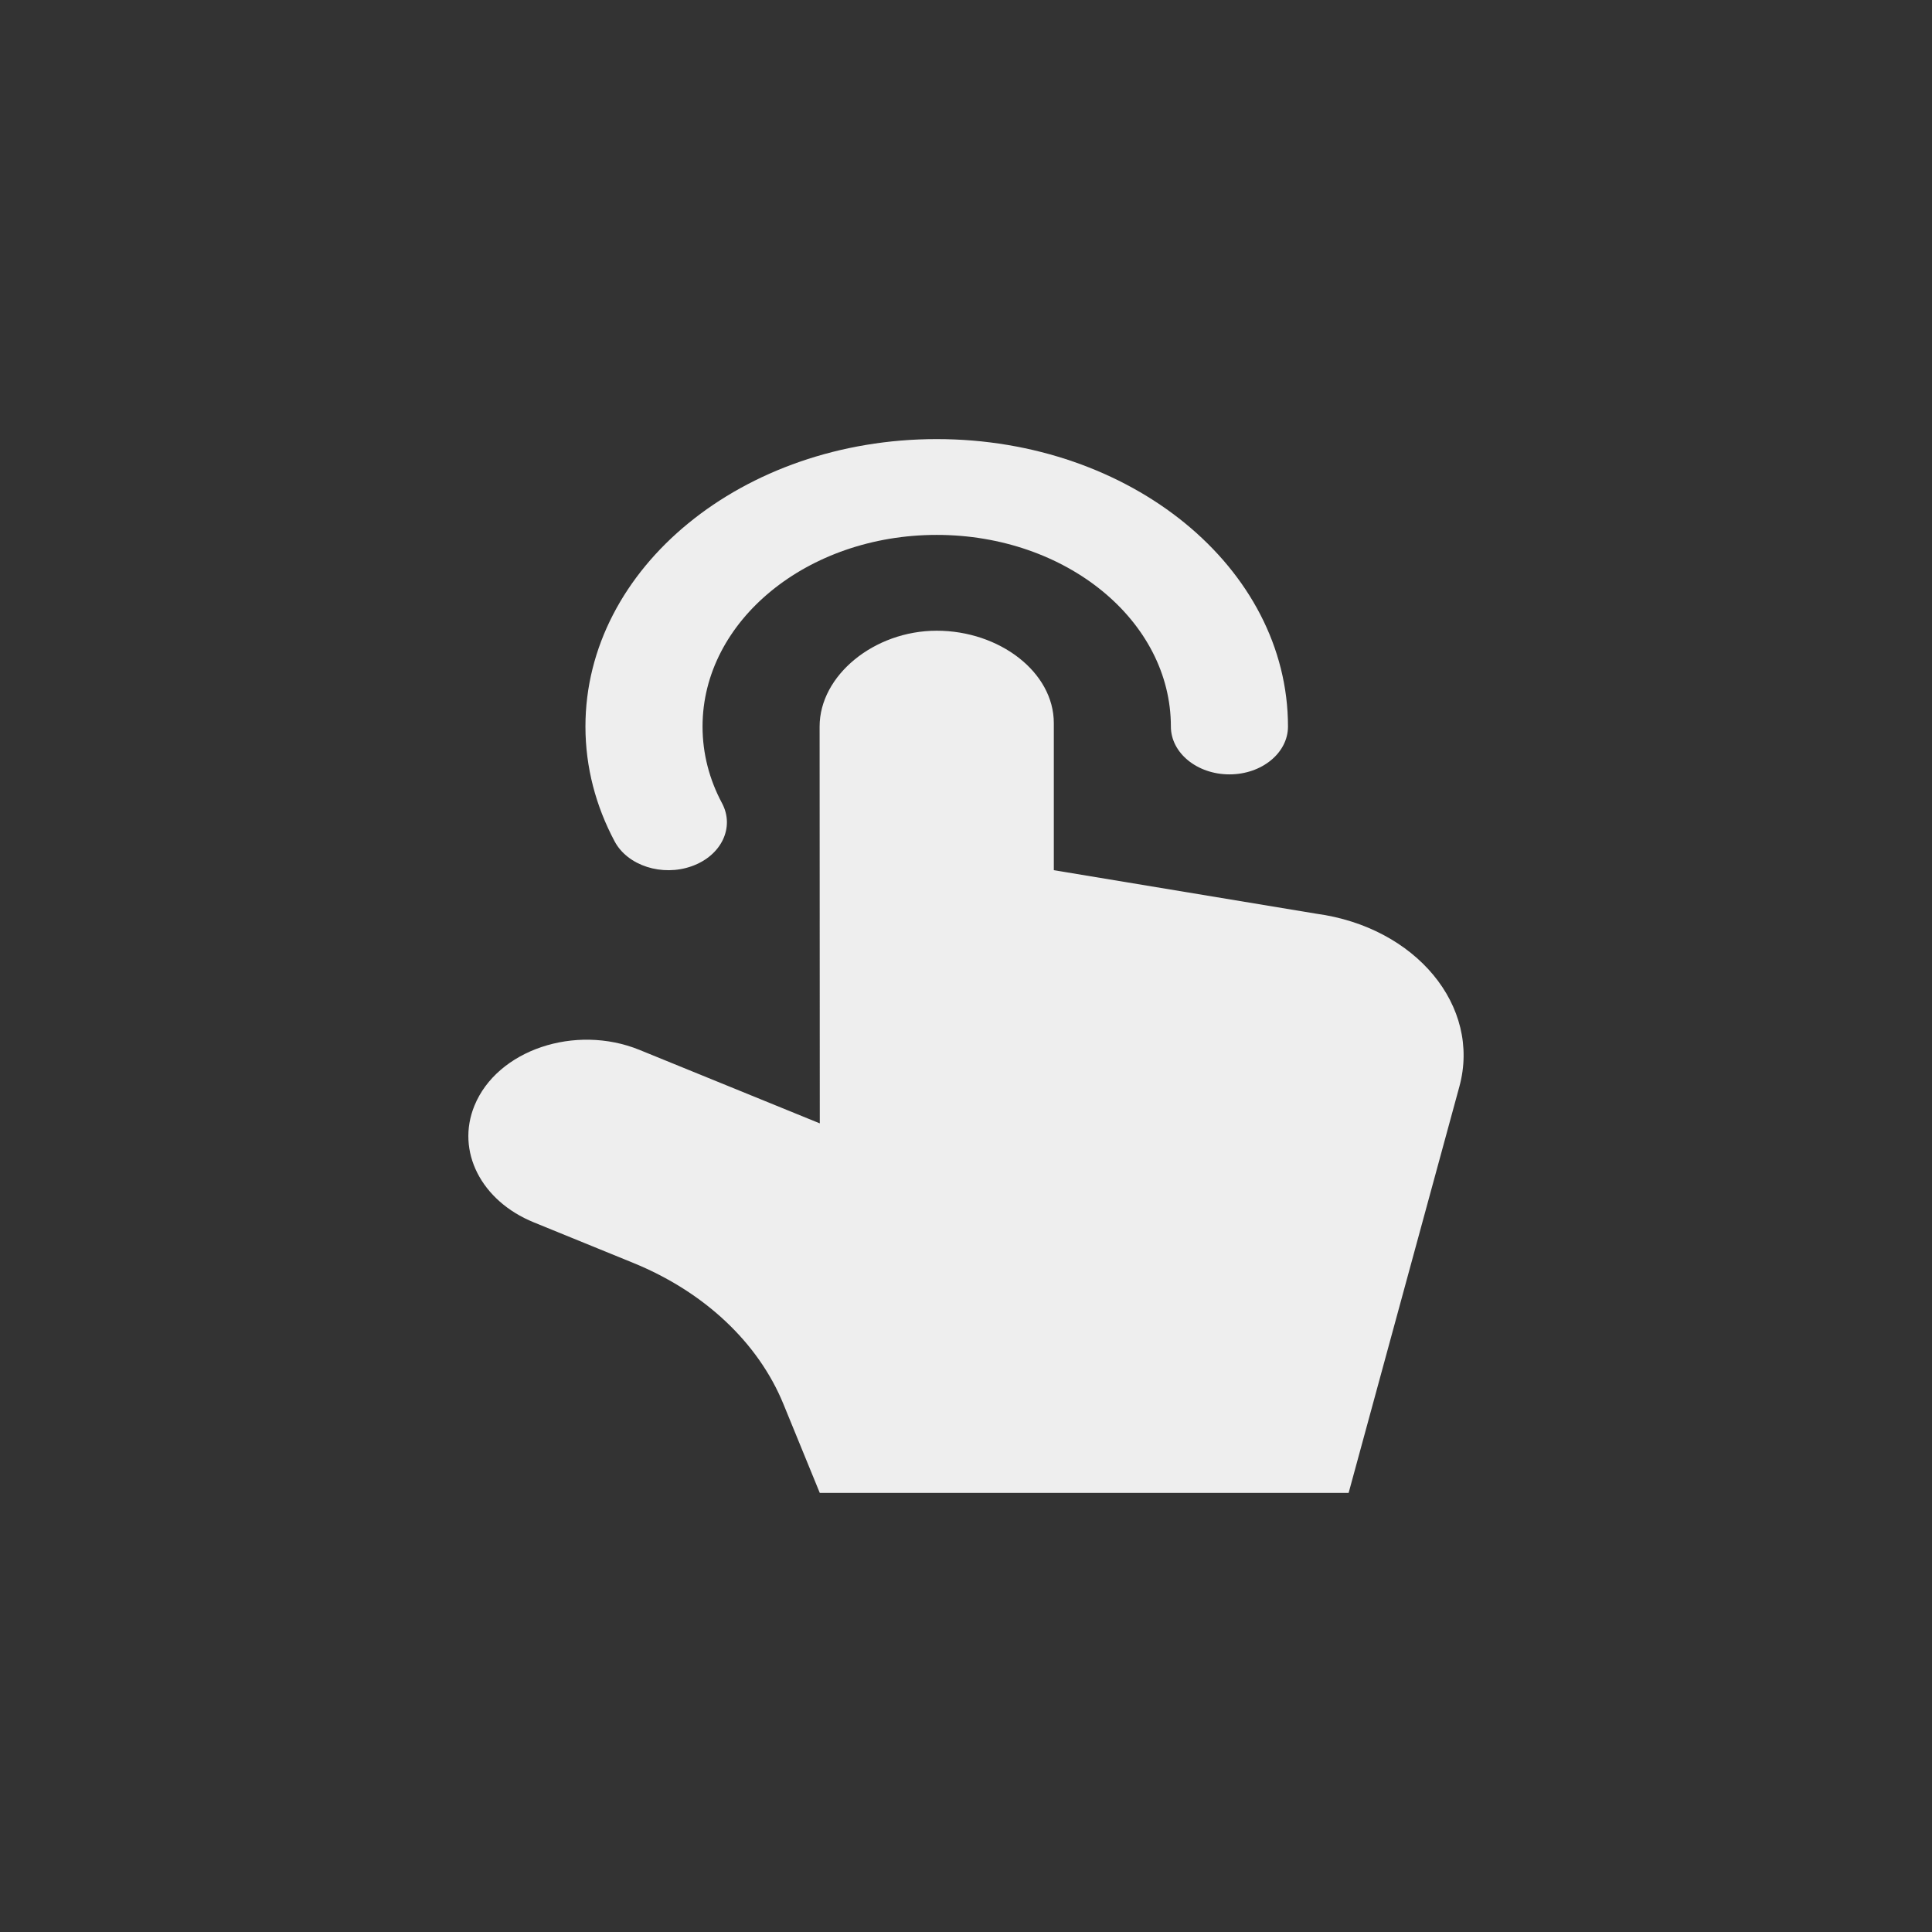
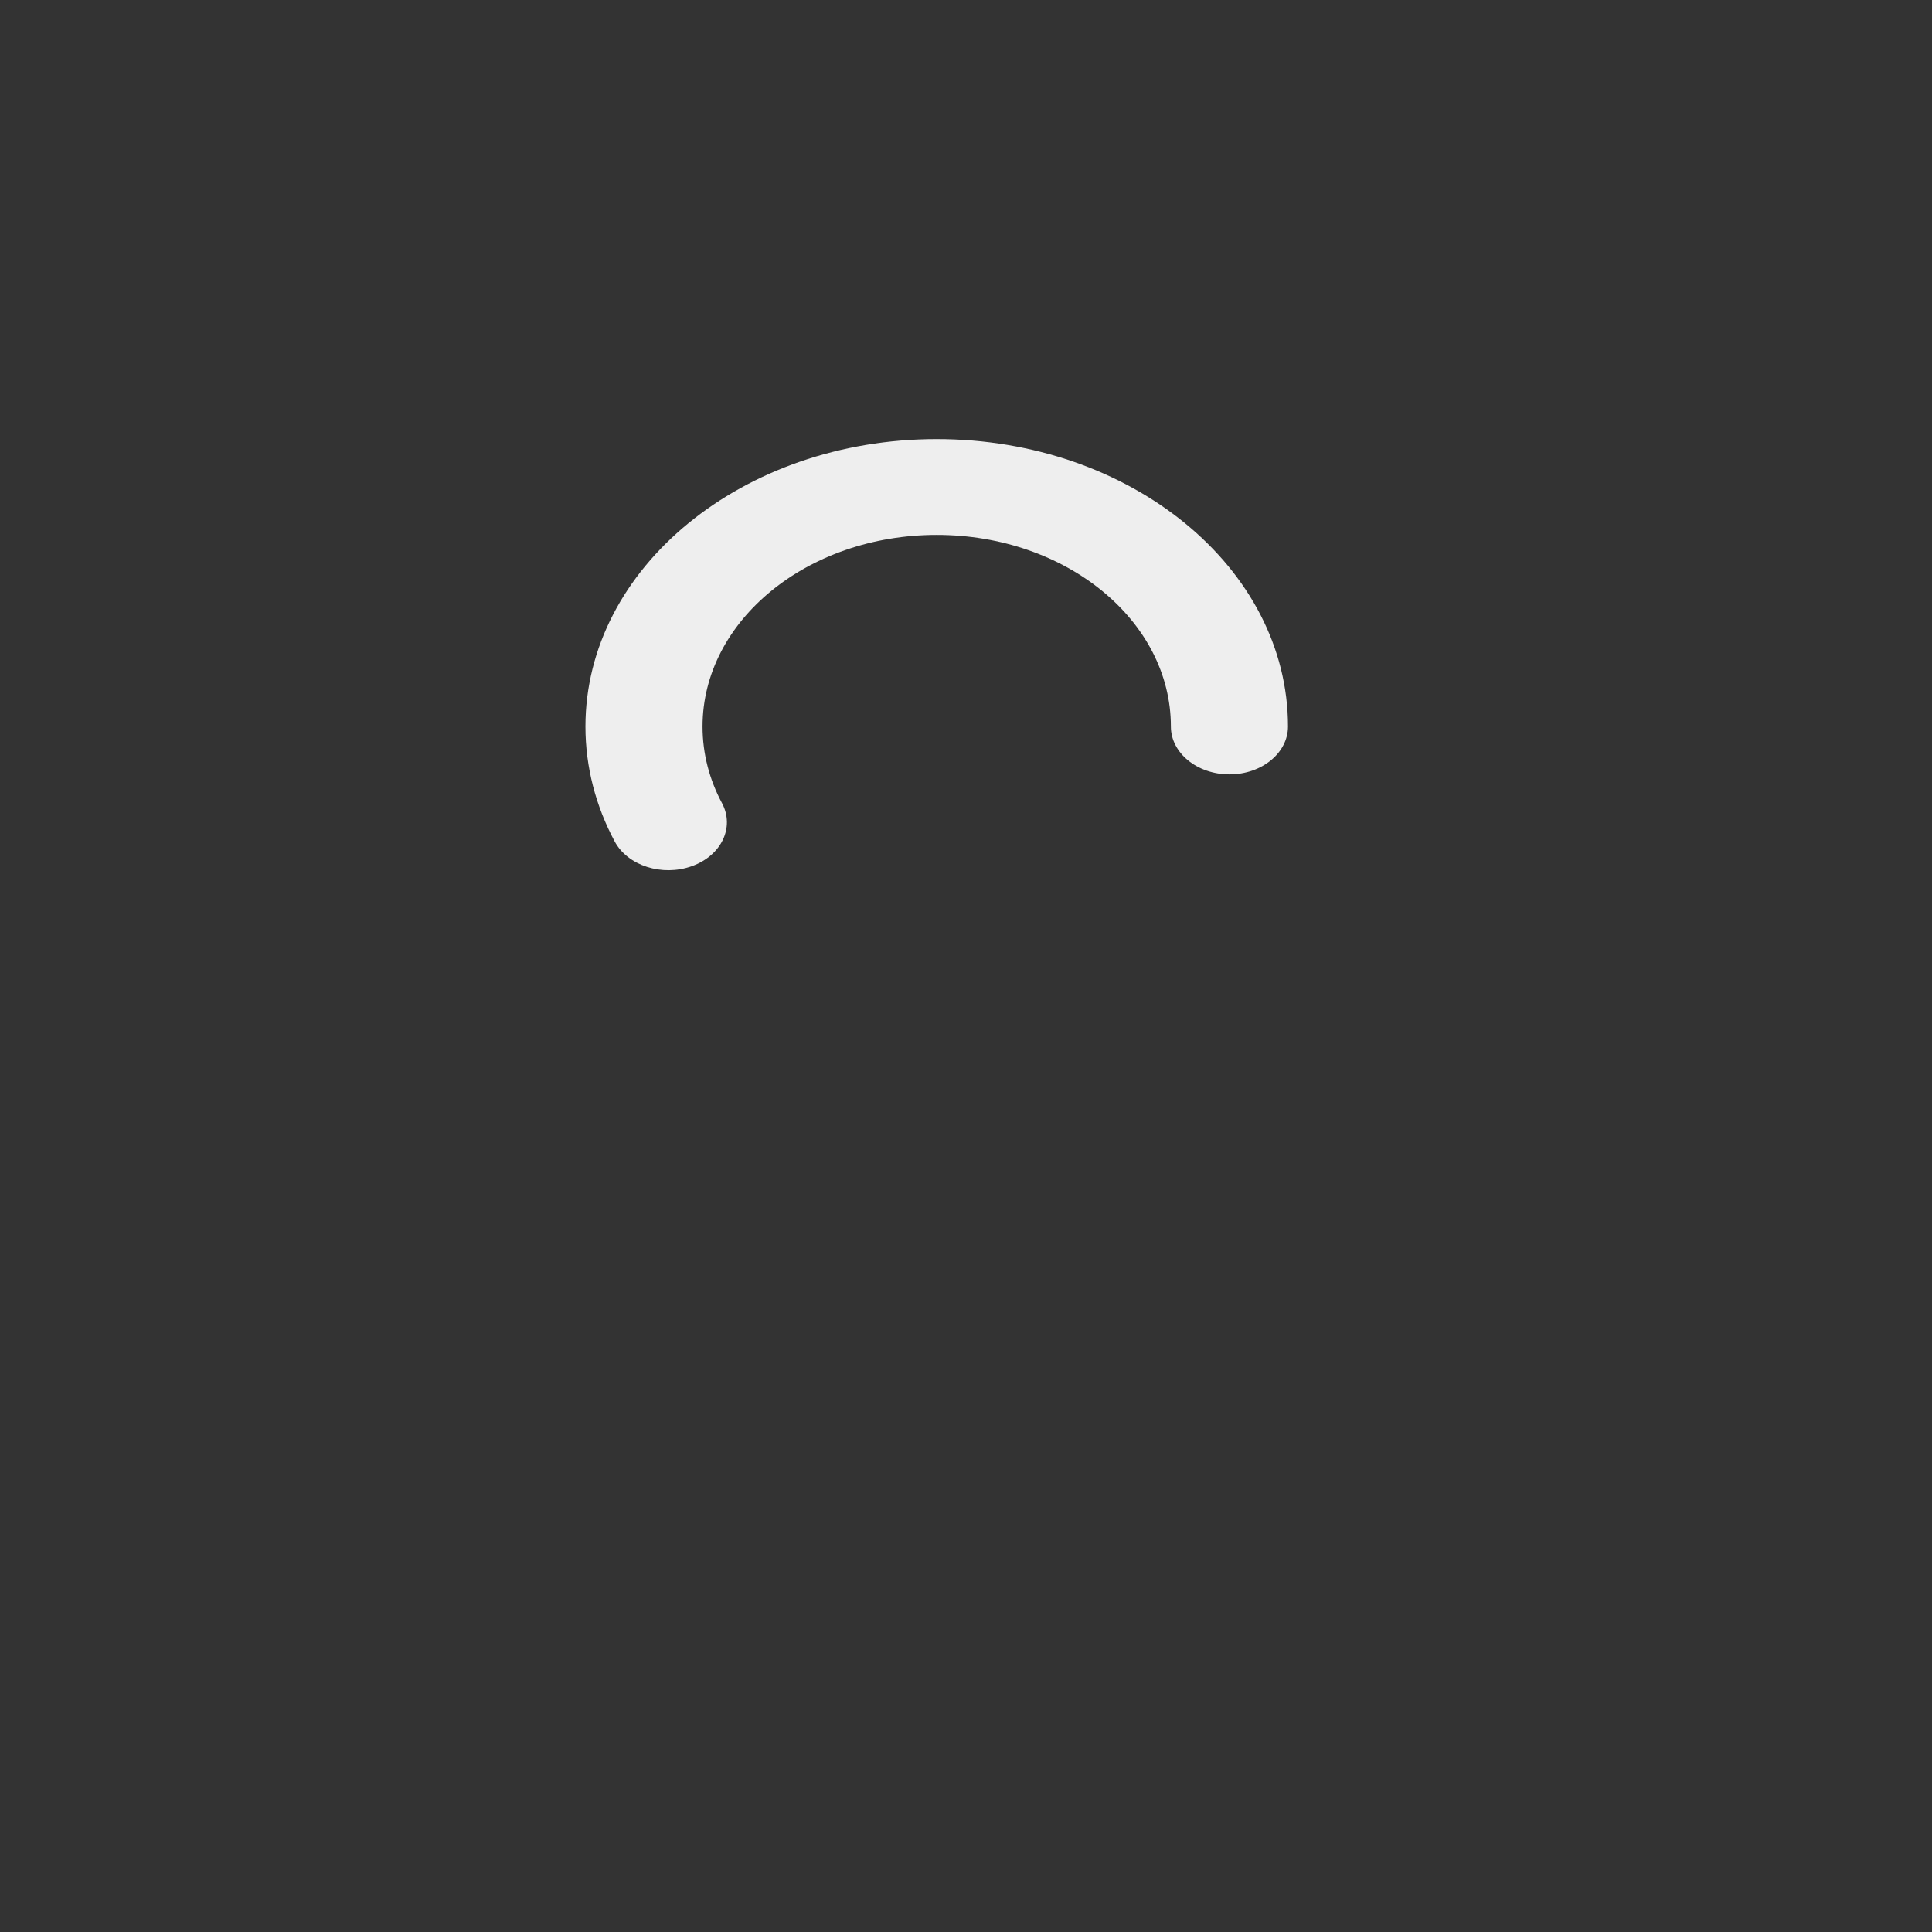
<svg xmlns="http://www.w3.org/2000/svg" width="44" height="44" viewBox="0 0 44 44" fill="none">
  <rect x="0" y="0" width="44" height="44" fill="#333333" stroke="none" />
  <path d="M16 16.546C16 14.136 18.388 12.182 21.333 12.182C24.279 12.182 26.666 14.136 26.666 16.546C26.666 17.148 27.264 17.636 28 17.636C28.736 17.636 29.333 17.148 29.333 16.546C29.333 12.931 25.751 10 21.333 10C16.915 10 13.333 12.931 13.333 16.546C13.333 17.474 13.57 18.361 13.999 19.164C14.294 19.716 15.08 19.968 15.755 19.727C16.43 19.486 16.738 18.843 16.443 18.291C16.158 17.758 16 17.168 16 16.546Z" fill="#EEEEEE" />
-   <path d="M33.236 24.747L30.714 34L18.67 34L17.842 31.977C17.27 30.578 16.04 29.422 14.422 28.762L12.156 27.838C10.957 27.35 10.381 26.217 10.805 25.181C11.323 23.913 13.099 23.314 14.565 23.911L18.67 25.584L18.666 16.546C18.666 15.383 19.908 14.364 21.333 14.364C22.759 14.364 24 15.306 24 16.468V19.818L29.977 20.809C32.248 21.117 33.736 22.916 33.236 24.747Z" fill="#EEEEEE" />
</svg>